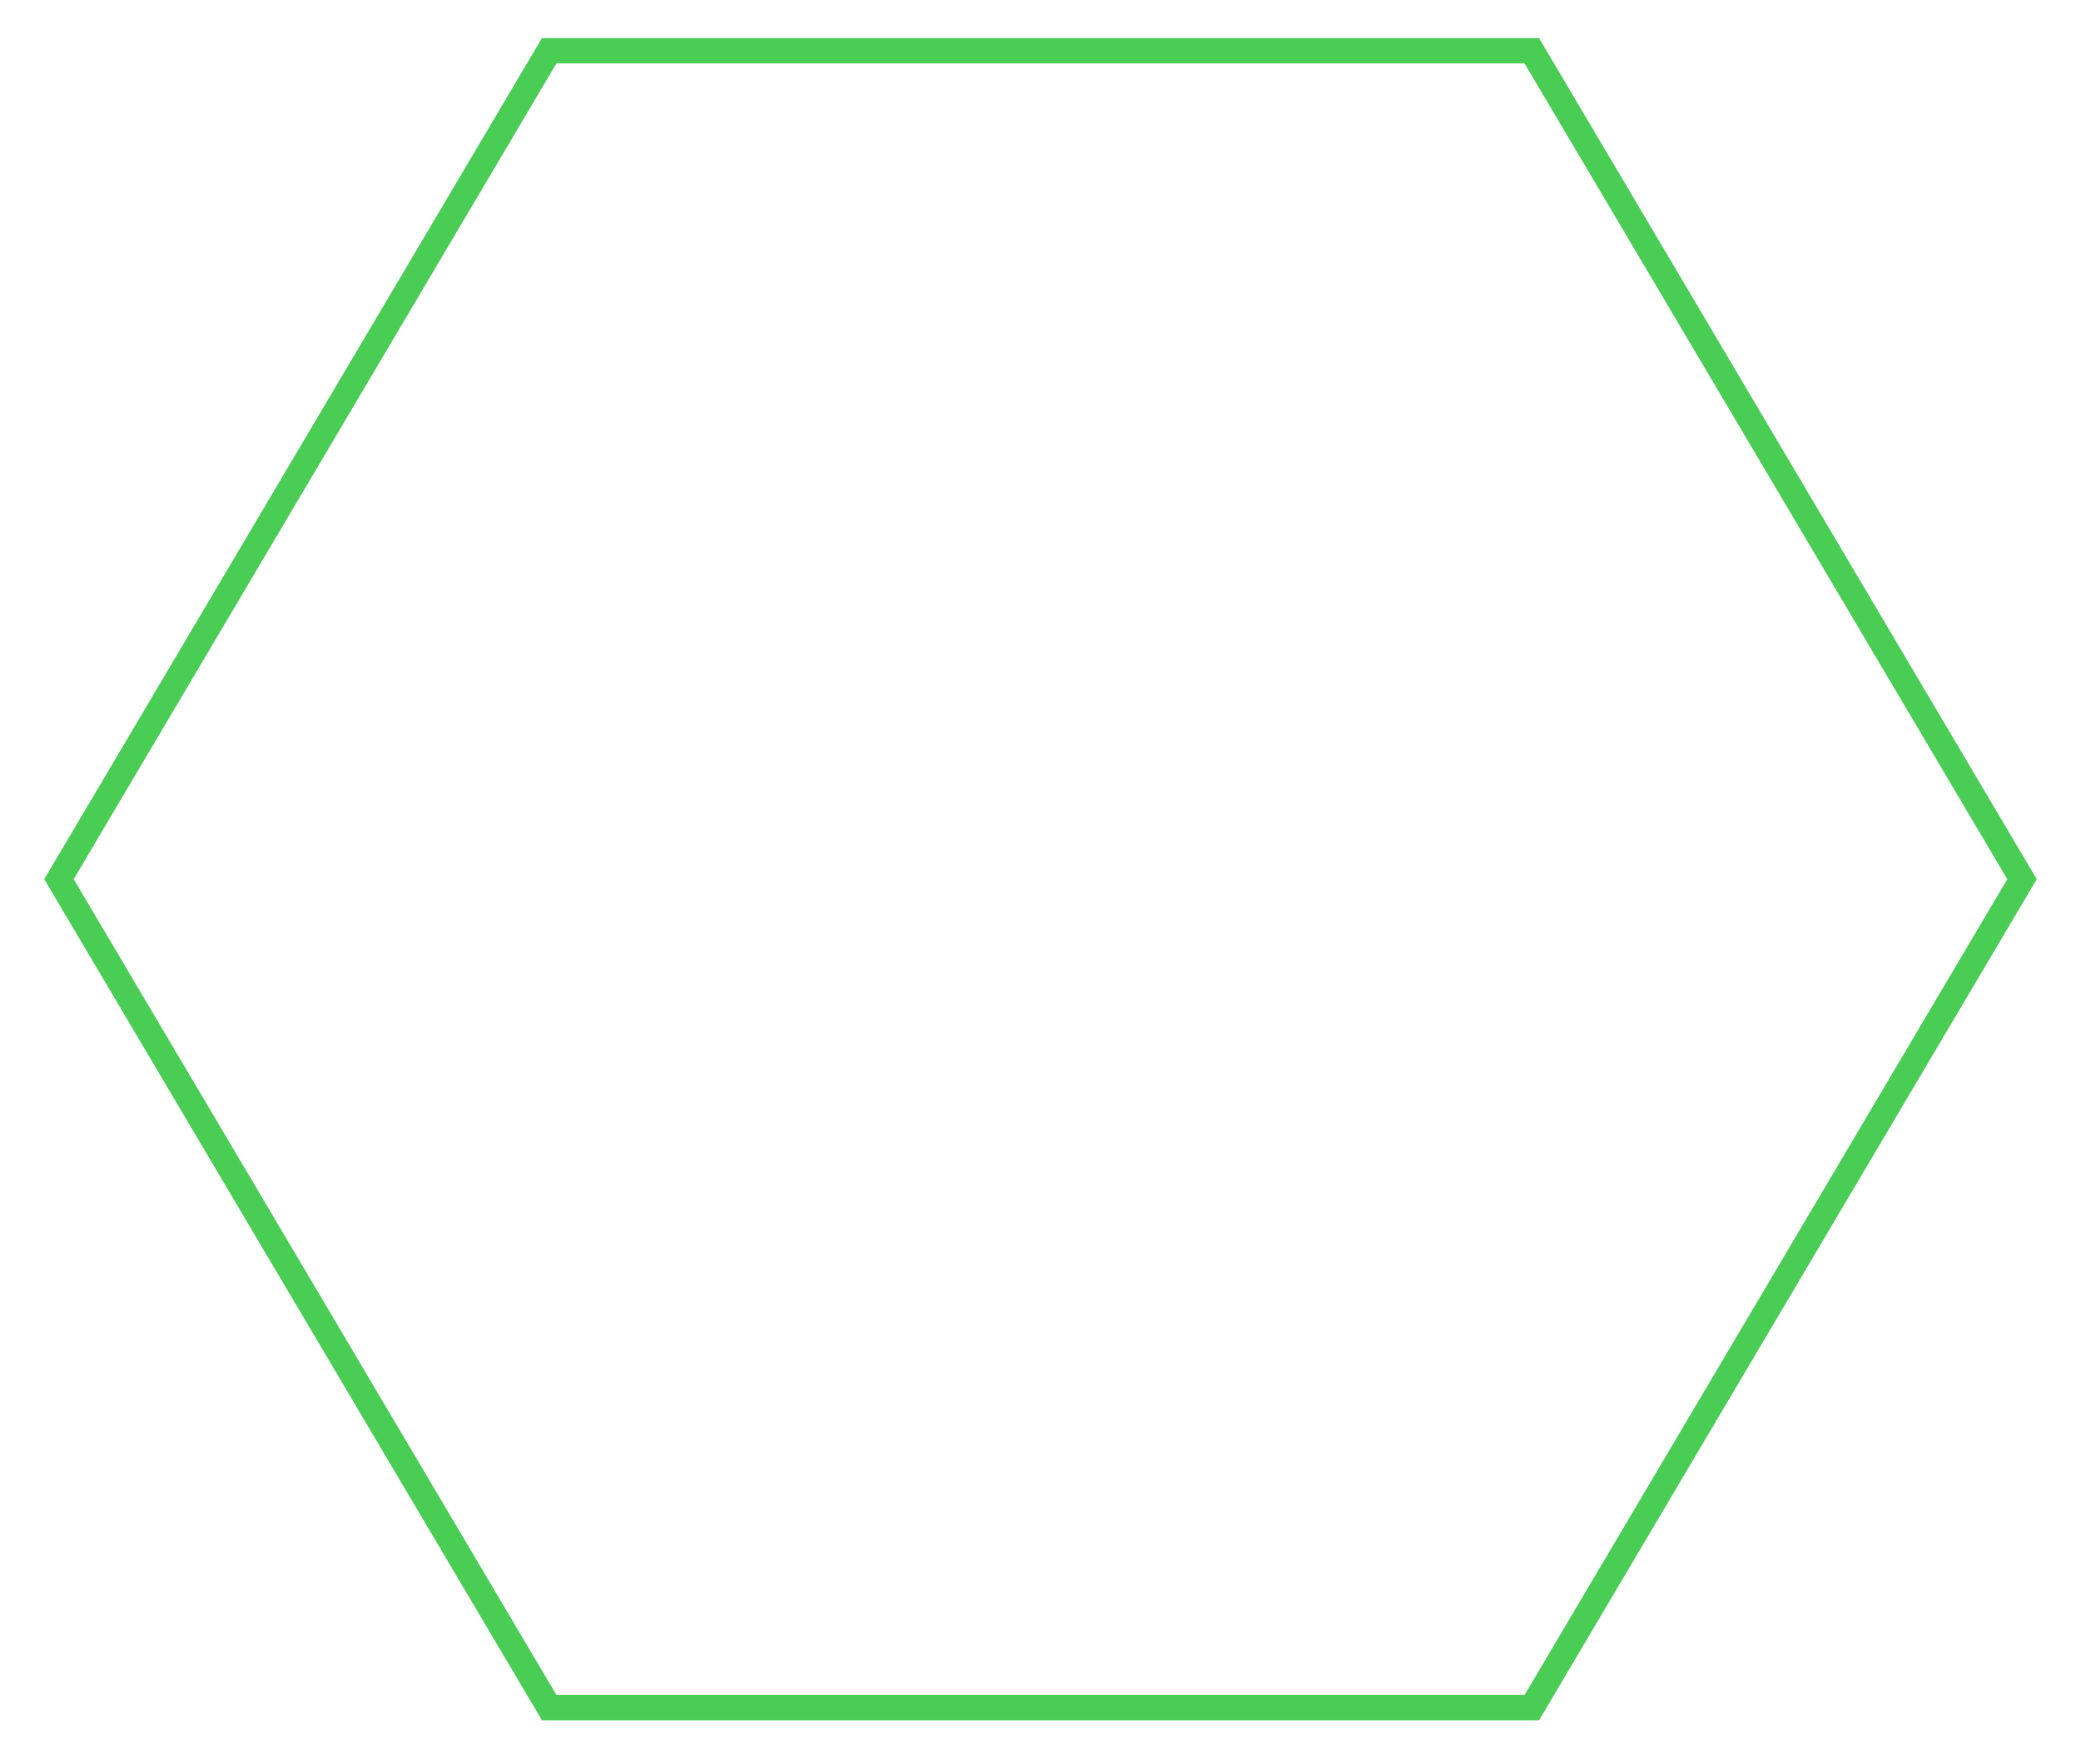
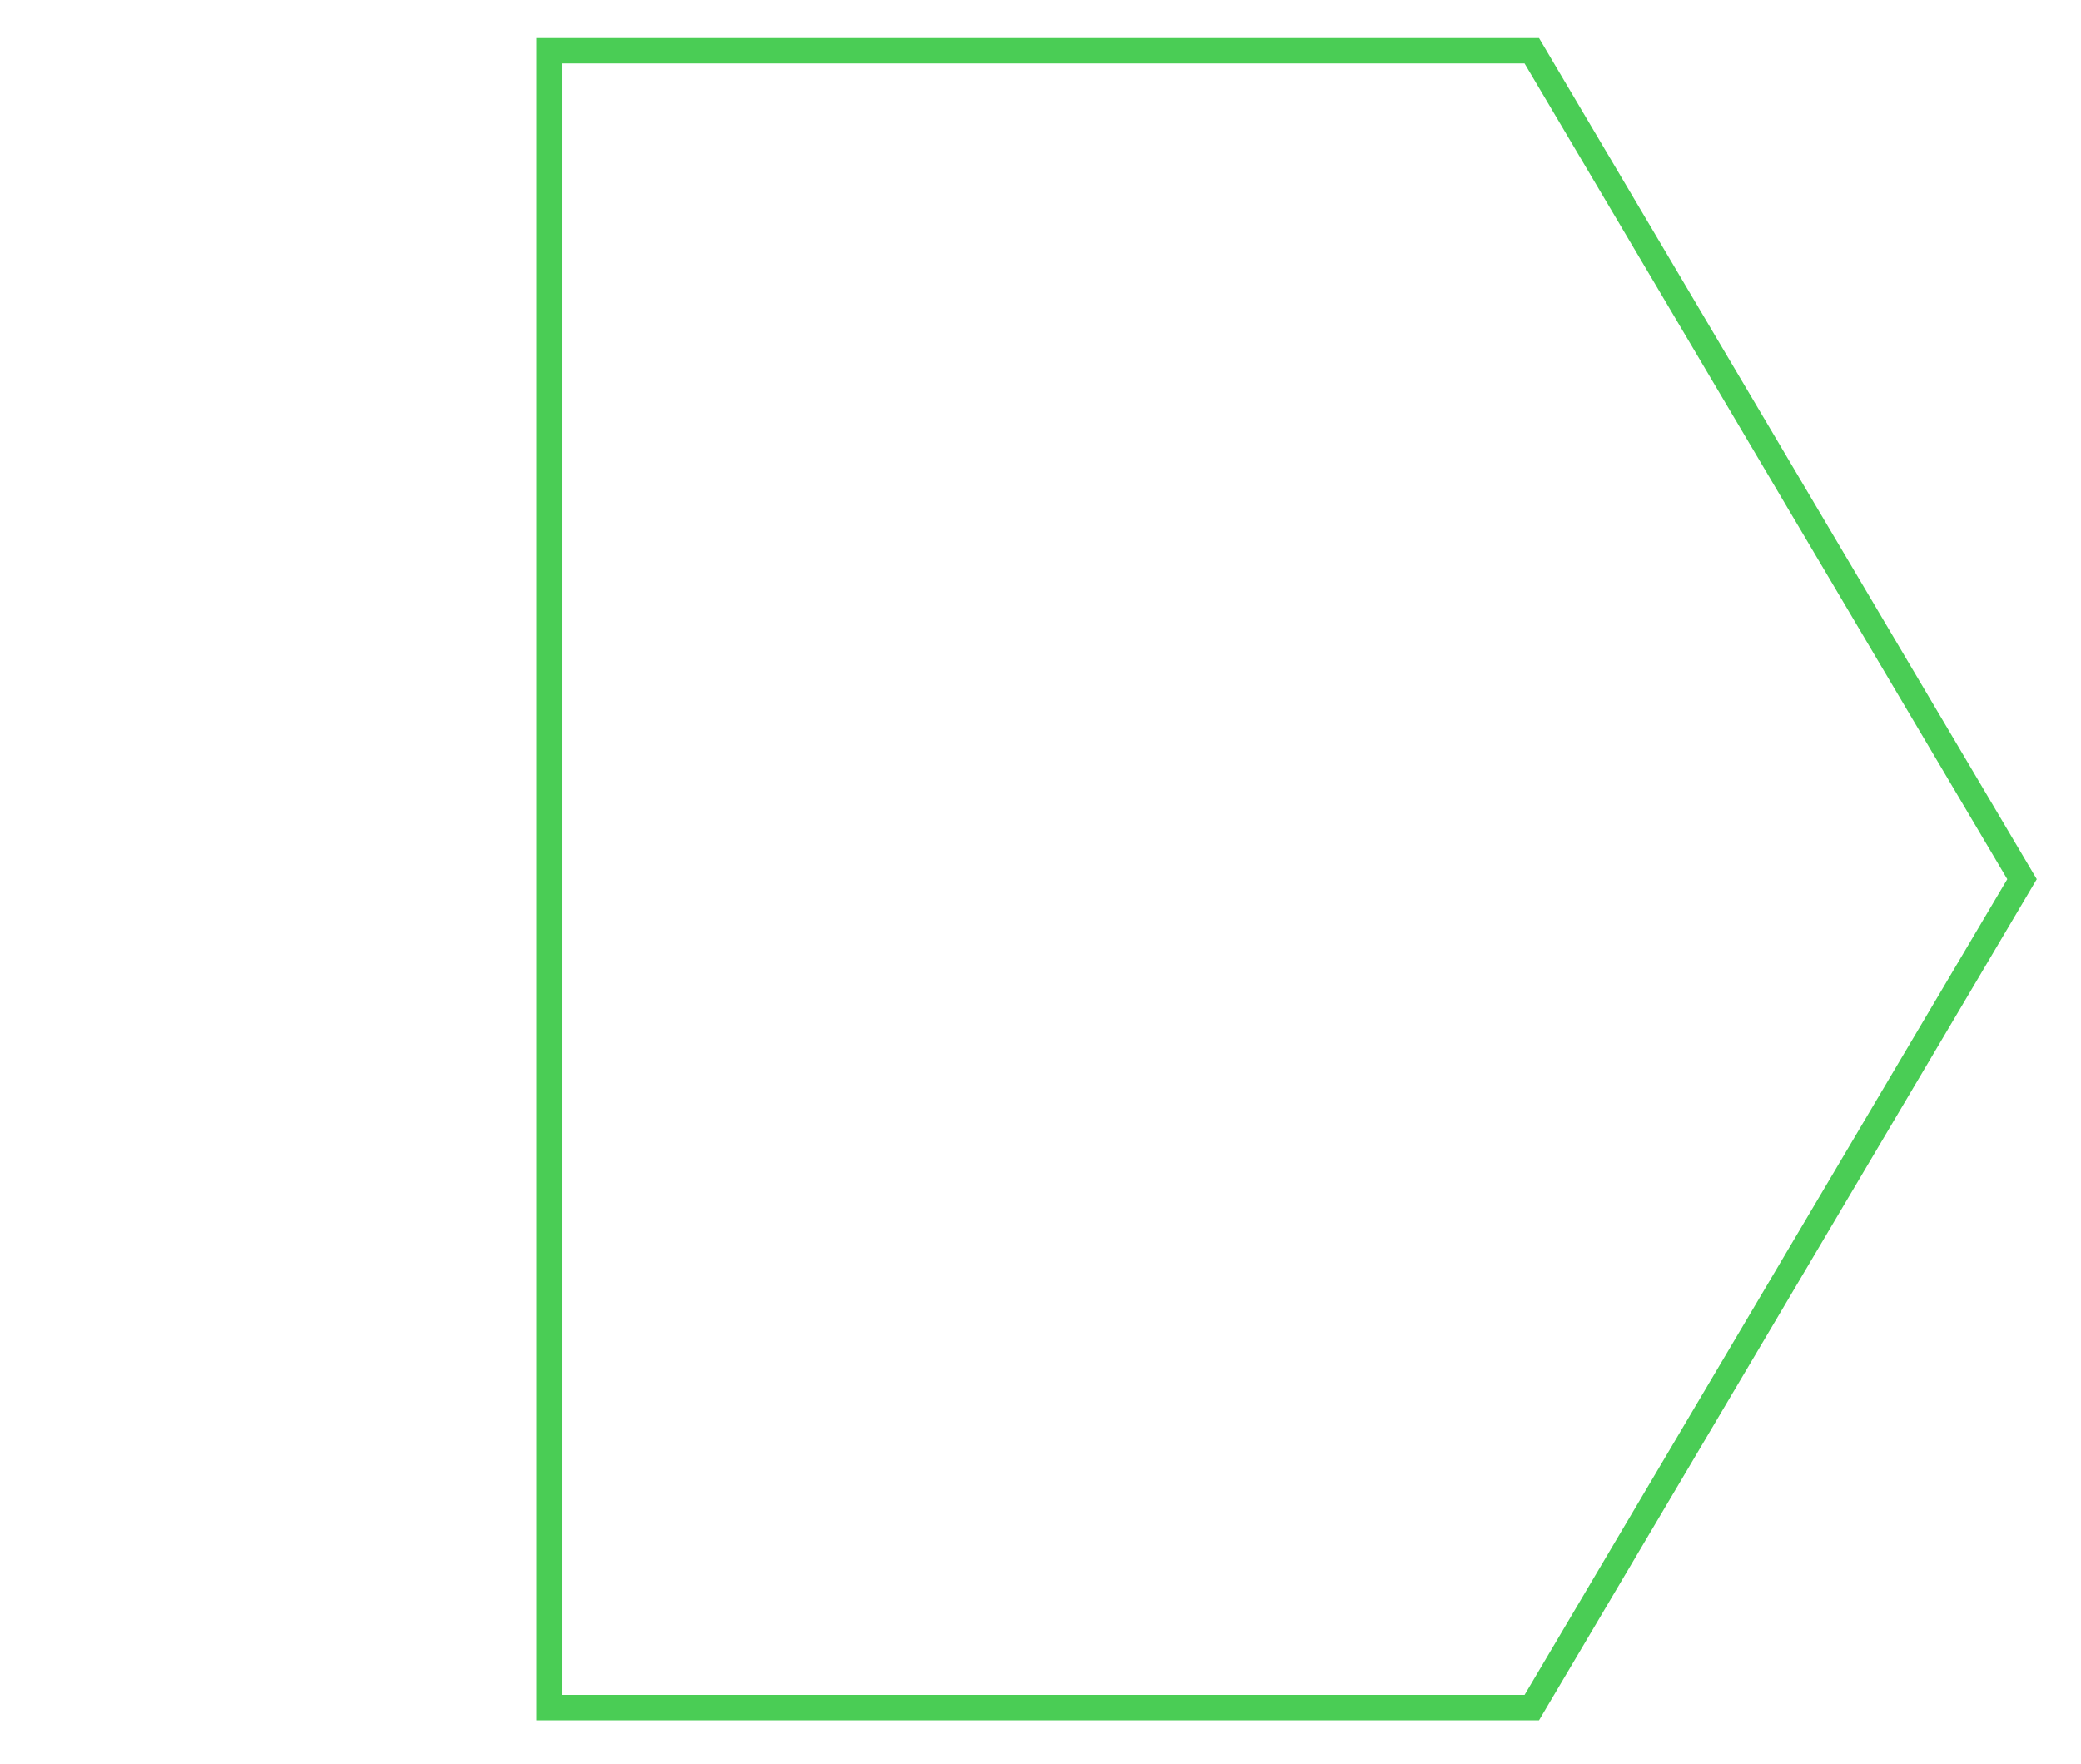
<svg xmlns="http://www.w3.org/2000/svg" width="164" height="139" viewBox="0 0 164 139" fill="none">
-   <path d="M43.281 3.999L4.648 69.281L43.281 134.563L120.719 134.563L159.352 69.281L120.719 3.999L43.281 3.999Z" stroke="#4ACD55" stroke-width="2" />
+   <path d="M43.281 3.999L43.281 134.563L120.719 134.563L159.352 69.281L120.719 3.999L43.281 3.999Z" stroke="#4ACD55" stroke-width="2" />
</svg>